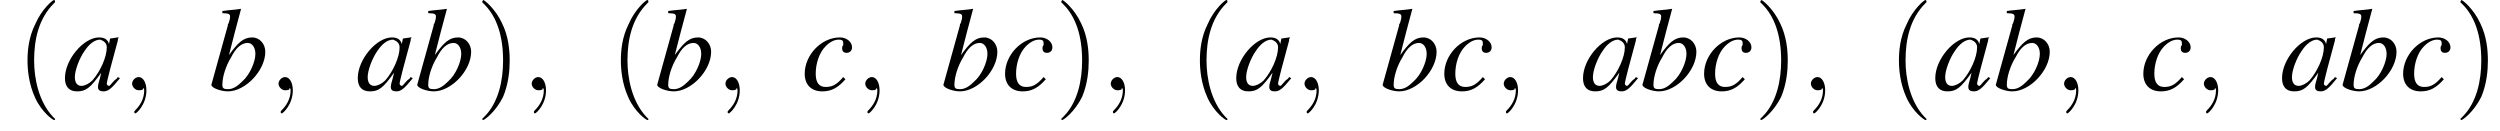
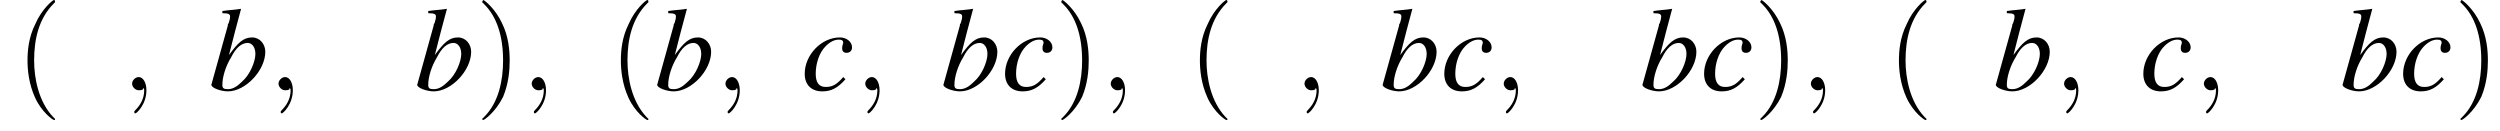
<svg xmlns="http://www.w3.org/2000/svg" xmlns:xlink="http://www.w3.org/1999/xlink" height="11.9pt" version="1.1" viewBox="123.1 74.1 227.1 11.9" width="227.1pt">
  <defs>
-     <path d="M7.2 -2.5C7.3 -2.5 7.5 -2.5 7.5 -2.7S7.3 -2.9 7.2 -2.9H1.3C1.1 -2.9 0.9 -2.9 0.9 -2.7S1.1 -2.5 1.3 -2.5H7.2Z" id="g1-0" />
    <path d="M3.6 2.6C3.6 2.6 3.6 2.6 3.4 2.4C2.1 1 1.7 -1.1 1.7 -2.7C1.7 -4.6 2.1 -6.5 3.5 -7.9C3.6 -8 3.6 -8 3.6 -8C3.6 -8.1 3.6 -8.2 3.5 -8.2C3.4 -8.2 2.4 -7.4 1.8 -6C1.2 -4.8 1.1 -3.6 1.1 -2.7C1.1 -1.9 1.2 -0.6 1.8 0.7C2.4 2 3.4 2.7 3.5 2.7C3.6 2.7 3.6 2.7 3.6 2.6Z" id="g12-40" />
    <path d="M3.1 -2.7C3.1 -3.6 3 -4.9 2.4 -6.1C1.8 -7.4 0.8 -8.2 0.7 -8.2C0.7 -8.2 0.6 -8.1 0.6 -8C0.6 -8 0.6 -8 0.8 -7.8C1.9 -6.7 2.5 -5 2.5 -2.7C2.5 -0.9 2.1 1.1 0.8 2.4C0.6 2.6 0.6 2.6 0.6 2.6C0.6 2.7 0.7 2.7 0.7 2.7C0.8 2.7 1.8 2 2.5 0.6C3 -0.6 3.1 -1.8 3.1 -2.7Z" id="g12-41" />
-     <path d="M5 -1.2C4.9 -1 4.8 -1 4.7 -0.9C4.4 -0.6 4.3 -0.4 4.2 -0.4C4.1 -0.4 4 -0.5 4 -0.6C4 -0.8 4.5 -2.7 5 -4.5C5 -4.6 5 -4.7 5.1 -4.8L5 -4.8L4.3 -4.7L4.3 -4.7L4.2 -4.2C4.1 -4.6 3.8 -4.8 3.3 -4.8C1.9 -4.8 0.2 -2.8 0.2 -1.1C0.2 -0.3 0.6 0.1 1.3 0.1C2.1 0.1 2.5 -0.2 3.5 -1.6C3.3 -0.7 3.2 -0.6 3.2 -0.3C3.2 0 3.4 0.1 3.7 0.1C4.1 0.1 4.4 -0.1 5.2 -1.1L5 -1.2ZM3.4 -4.6C3.7 -4.5 4 -4.3 4 -3.9C4 -3 3.4 -1.7 2.7 -0.9C2.4 -0.6 2 -0.4 1.7 -0.4C1.3 -0.4 1.1 -0.7 1.1 -1.2C1.1 -1.8 1.5 -2.9 2 -3.6C2.4 -4.2 2.9 -4.6 3.4 -4.6Z" id="g8-97" />
    <path d="M1.2 -7C1.8 -7 1.9 -6.9 1.9 -6.7C1.9 -6.6 1.9 -6.5 1.8 -6.2C1.8 -6.2 1.8 -6.1 1.7 -6L1.7 -5.9L0.2 -0.5V-0.5C0.2 -0.2 1.1 0.1 1.7 0.1C3.3 0.1 5.1 -1.8 5.1 -3.5C5.1 -4.2 4.6 -4.8 3.9 -4.8C3.1 -4.8 2.6 -4.3 1.8 -3.2C2.3 -5.2 2.4 -5.5 2.9 -7.4L2.9 -7.4C2.3 -7.3 1.9 -7.3 1.2 -7.2V-7ZM3.5 -4.3C3.9 -4.3 4.2 -3.9 4.2 -3.3C4.2 -2.6 3.7 -1.4 3 -0.8C2.6 -0.4 2.2 -0.1 1.7 -0.1C1.3 -0.1 1.2 -0.2 1.2 -0.5C1.2 -1.2 1.5 -2.2 2 -3C2.4 -3.8 2.9 -4.3 3.5 -4.3Z" id="g8-98" />
-     <path d="M3.8 -1.2C3.2 -0.5 2.8 -0.3 2.2 -0.3C1.6 -0.3 1.3 -0.7 1.3 -1.5C1.3 -2.4 1.6 -3.4 2.2 -4C2.6 -4.4 3 -4.6 3.4 -4.6C3.7 -4.6 3.8 -4.5 3.8 -4.3C3.8 -4.3 3.8 -4.2 3.8 -4.1C3.7 -4 3.7 -3.9 3.7 -3.8C3.7 -3.6 3.8 -3.4 4.1 -3.4C4.4 -3.4 4.6 -3.6 4.6 -3.9C4.6 -4.4 4.1 -4.8 3.5 -4.8C1.8 -4.8 0.3 -3.2 0.3 -1.5C0.3 -0.5 0.9 0.1 1.9 0.1C2.7 0.1 3.3 -0.2 4 -1L3.8 -1.2Z" id="g8-99" />
+     <path d="M3.8 -1.2C3.2 -0.5 2.8 -0.3 2.2 -0.3C1.6 -0.3 1.3 -0.7 1.3 -1.5C1.3 -2.4 1.6 -3.4 2.2 -4C2.6 -4.4 3 -4.6 3.4 -4.6C3.7 -4.6 3.8 -4.5 3.8 -4.3C3.7 -4 3.7 -3.9 3.7 -3.8C3.7 -3.6 3.8 -3.4 4.1 -3.4C4.4 -3.4 4.6 -3.6 4.6 -3.9C4.6 -4.4 4.1 -4.8 3.5 -4.8C1.8 -4.8 0.3 -3.2 0.3 -1.5C0.3 -0.5 0.9 0.1 1.9 0.1C2.7 0.1 3.3 -0.2 4 -1L3.8 -1.2Z" id="g8-99" />
    <path d="M2.2 0C2.2 -0.7 1.9 -1.2 1.5 -1.2C1.2 -1.2 0.9 -0.9 0.9 -0.6C0.9 -0.3 1.2 0 1.5 0C1.6 0 1.8 0 1.9 -0.1C1.9 -0.2 1.9 -0.2 1.9 -0.2S2 -0.2 2 0C2 0.8 1.6 1.4 1.2 1.8C1.1 1.9 1.1 1.9 1.1 2C1.1 2.1 1.2 2.1 1.2 2.1C1.3 2.1 2.2 1.3 2.2 0Z" id="g7-59" />
  </defs>
  <g id="page1">
    <use x="124.5" xlink:href="#g12-40" y="82.3" />
    <use x="128.8" xlink:href="#g8-97" y="82.3" />
    <use x="134.2" xlink:href="#g7-59" y="82.3" />
    <use x="142.1" xlink:href="#g8-98" y="82.3" />
    <use x="147.5" xlink:href="#g7-59" y="82.3" />
    <use x="155.4" xlink:href="#g8-97" y="82.3" />
    <use x="160.8" xlink:href="#g8-98" y="82.3" />
    <use x="166.3" xlink:href="#g12-41" y="82.3" />
    <use x="170.5" xlink:href="#g7-59" y="82.3" />
    <use x="178.4" xlink:href="#g12-40" y="82.3" />
    <use x="182.6" xlink:href="#g8-98" y="82.3" />
    <use x="188.1" xlink:href="#g7-59" y="82.3" />
    <use x="195.9" xlink:href="#g8-99" y="82.3" />
    <use x="200.8" xlink:href="#g7-59" y="82.3" />
    <use x="208.6" xlink:href="#g8-98" y="82.3" />
    <use x="214.1" xlink:href="#g8-99" y="82.3" />
    <use x="218.9" xlink:href="#g12-41" y="82.3" />
    <use x="223.1" xlink:href="#g7-59" y="82.3" />
    <use x="231" xlink:href="#g12-40" y="82.3" />
    <use x="235.2" xlink:href="#g8-97" y="82.3" />
    <use x="240.7" xlink:href="#g7-59" y="82.3" />
    <use x="248.5" xlink:href="#g8-98" y="82.3" />
    <use x="254" xlink:href="#g8-99" y="82.3" />
    <use x="258.8" xlink:href="#g7-59" y="82.3" />
    <use x="266.7" xlink:href="#g8-97" y="82.3" />
    <use x="272.1" xlink:href="#g8-98" y="82.3" />
    <use x="277.6" xlink:href="#g8-99" y="82.3" />
    <use x="282.4" xlink:href="#g12-41" y="82.3" />
    <use x="286.7" xlink:href="#g7-59" y="82.3" />
    <use x="294.5" xlink:href="#g12-40" y="82.3" />
    <use x="298.7" xlink:href="#g8-97" y="82.3" />
    <use x="304.2" xlink:href="#g8-98" y="82.3" />
    <use x="309.7" xlink:href="#g7-59" y="82.3" />
    <use x="317.5" xlink:href="#g8-99" y="82.3" />
    <use x="322.4" xlink:href="#g7-59" y="82.3" />
    <use x="330.2" xlink:href="#g8-97" y="82.3" />
    <use x="335.7" xlink:href="#g8-98" y="82.3" />
    <use x="341.1" xlink:href="#g8-99" y="82.3" />
    <use x="346" xlink:href="#g12-41" y="82.3" />
  </g>
</svg>